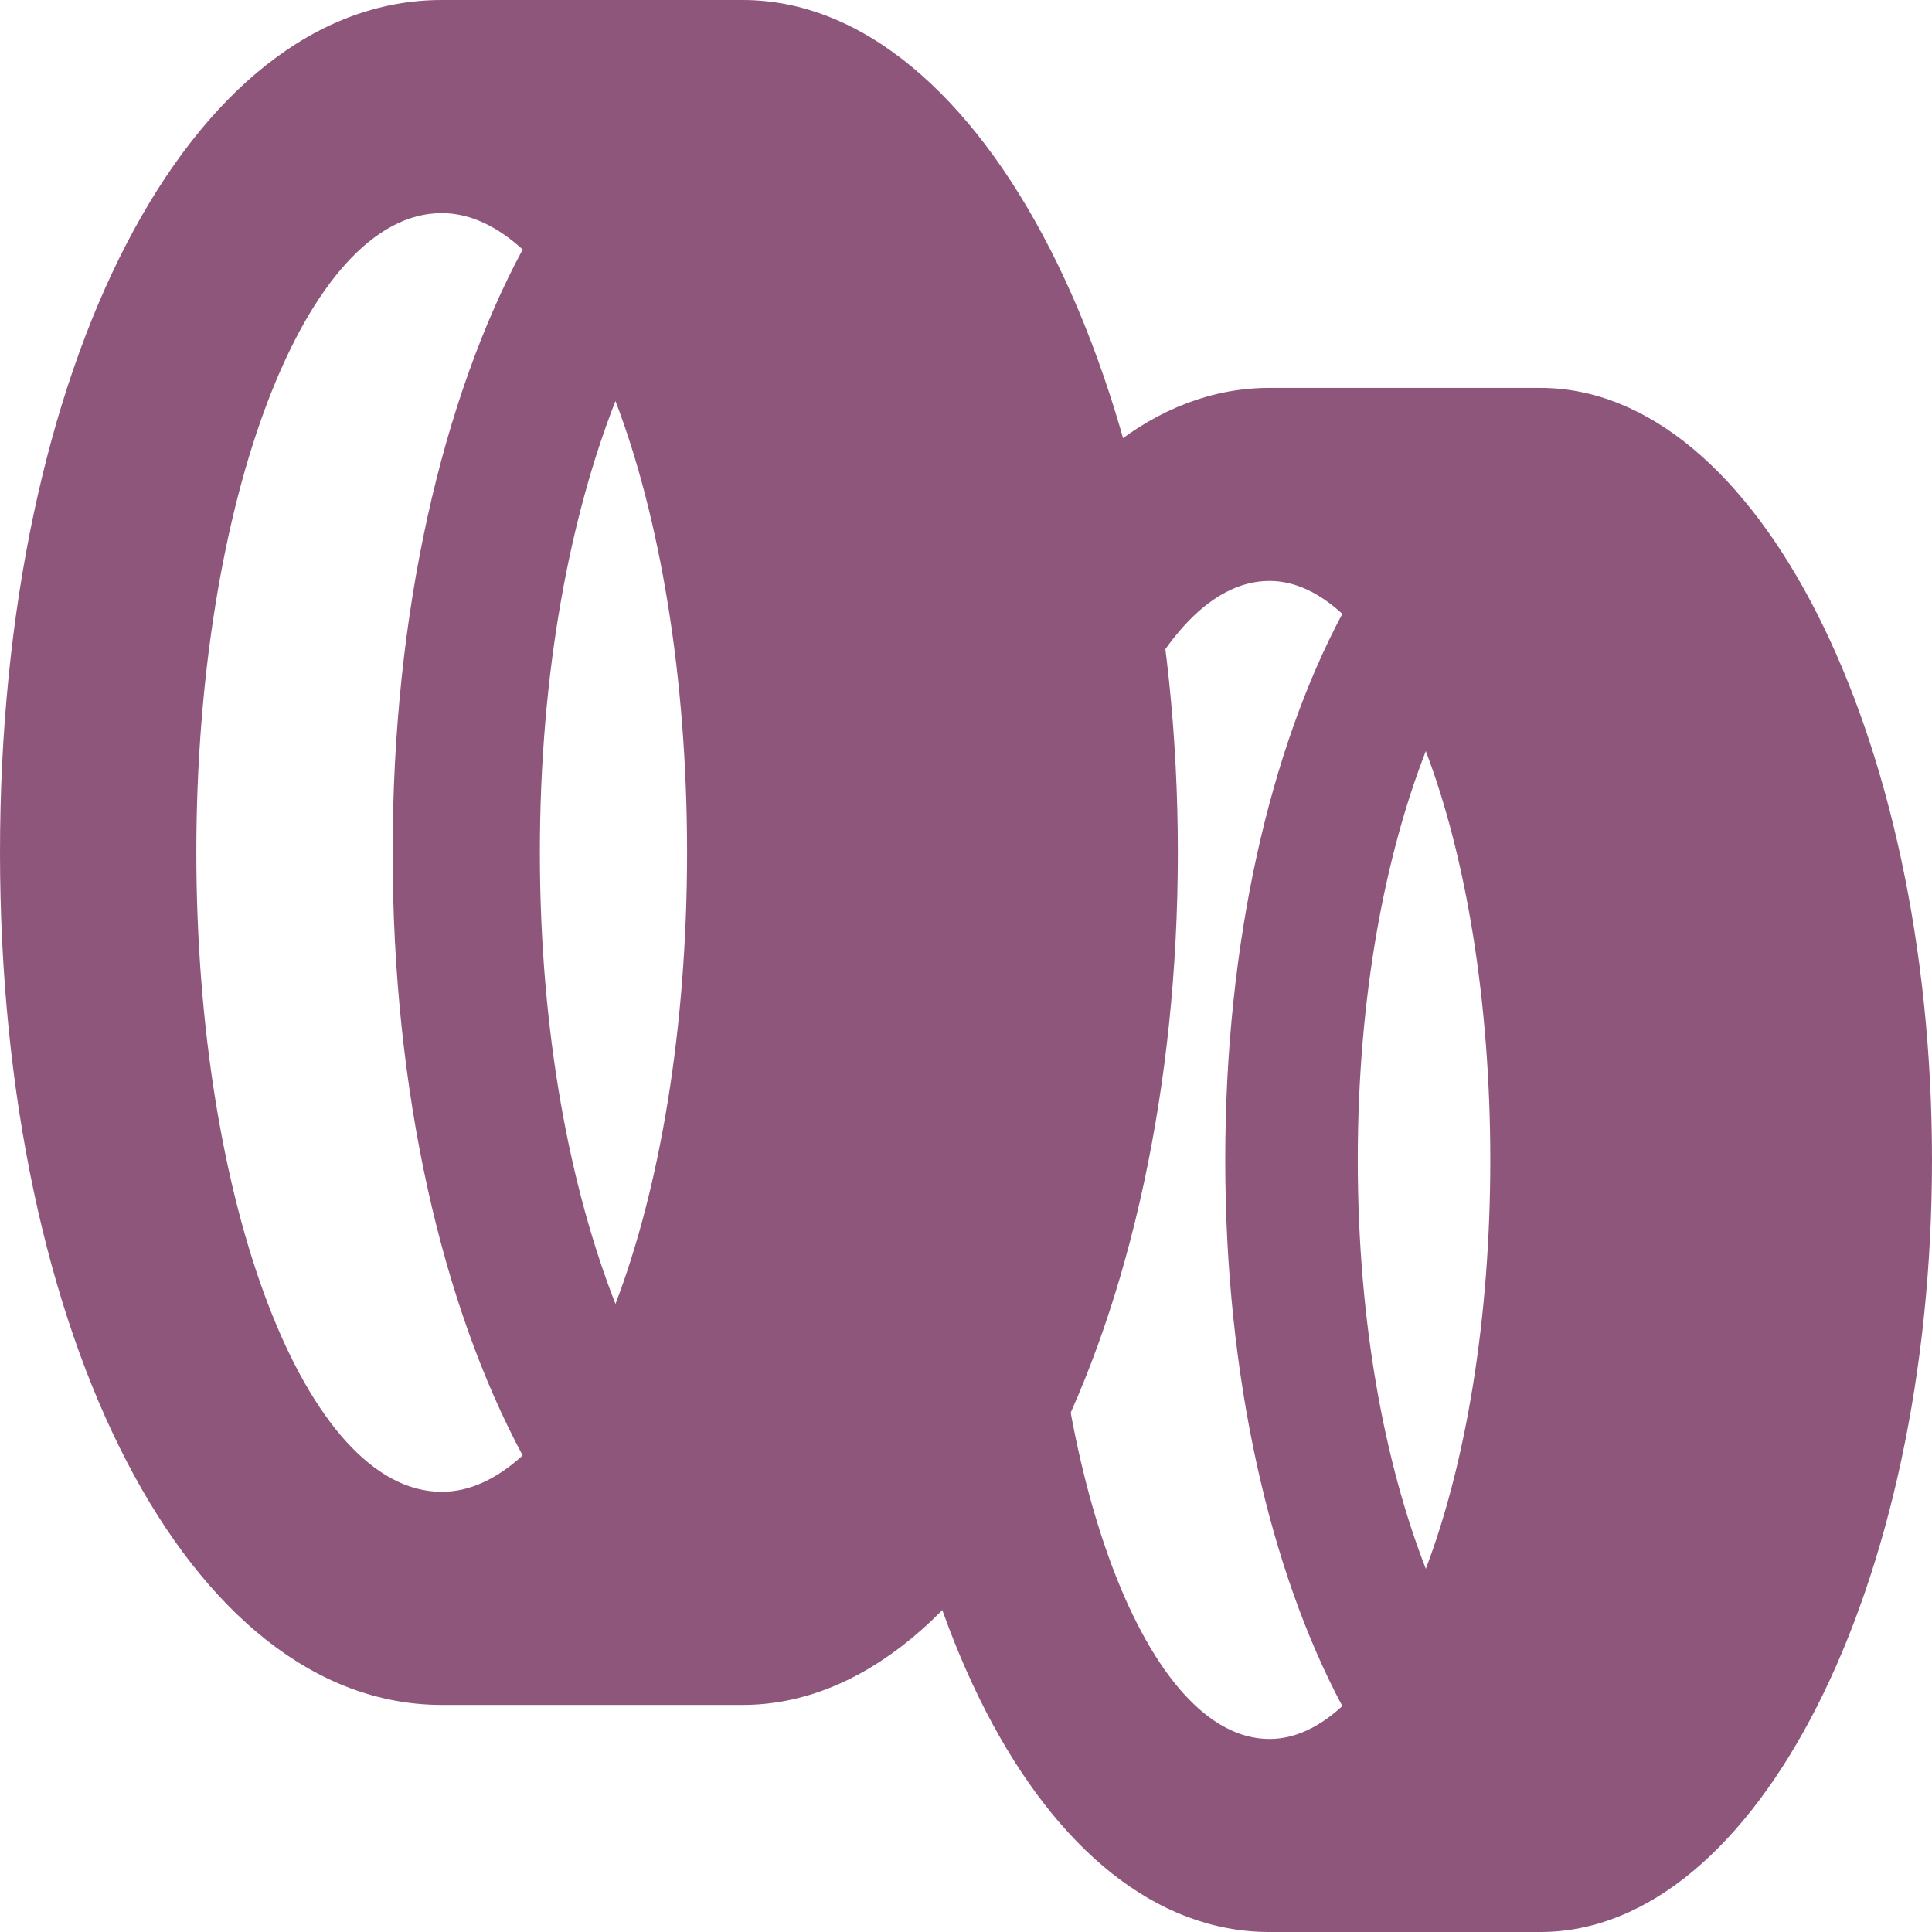
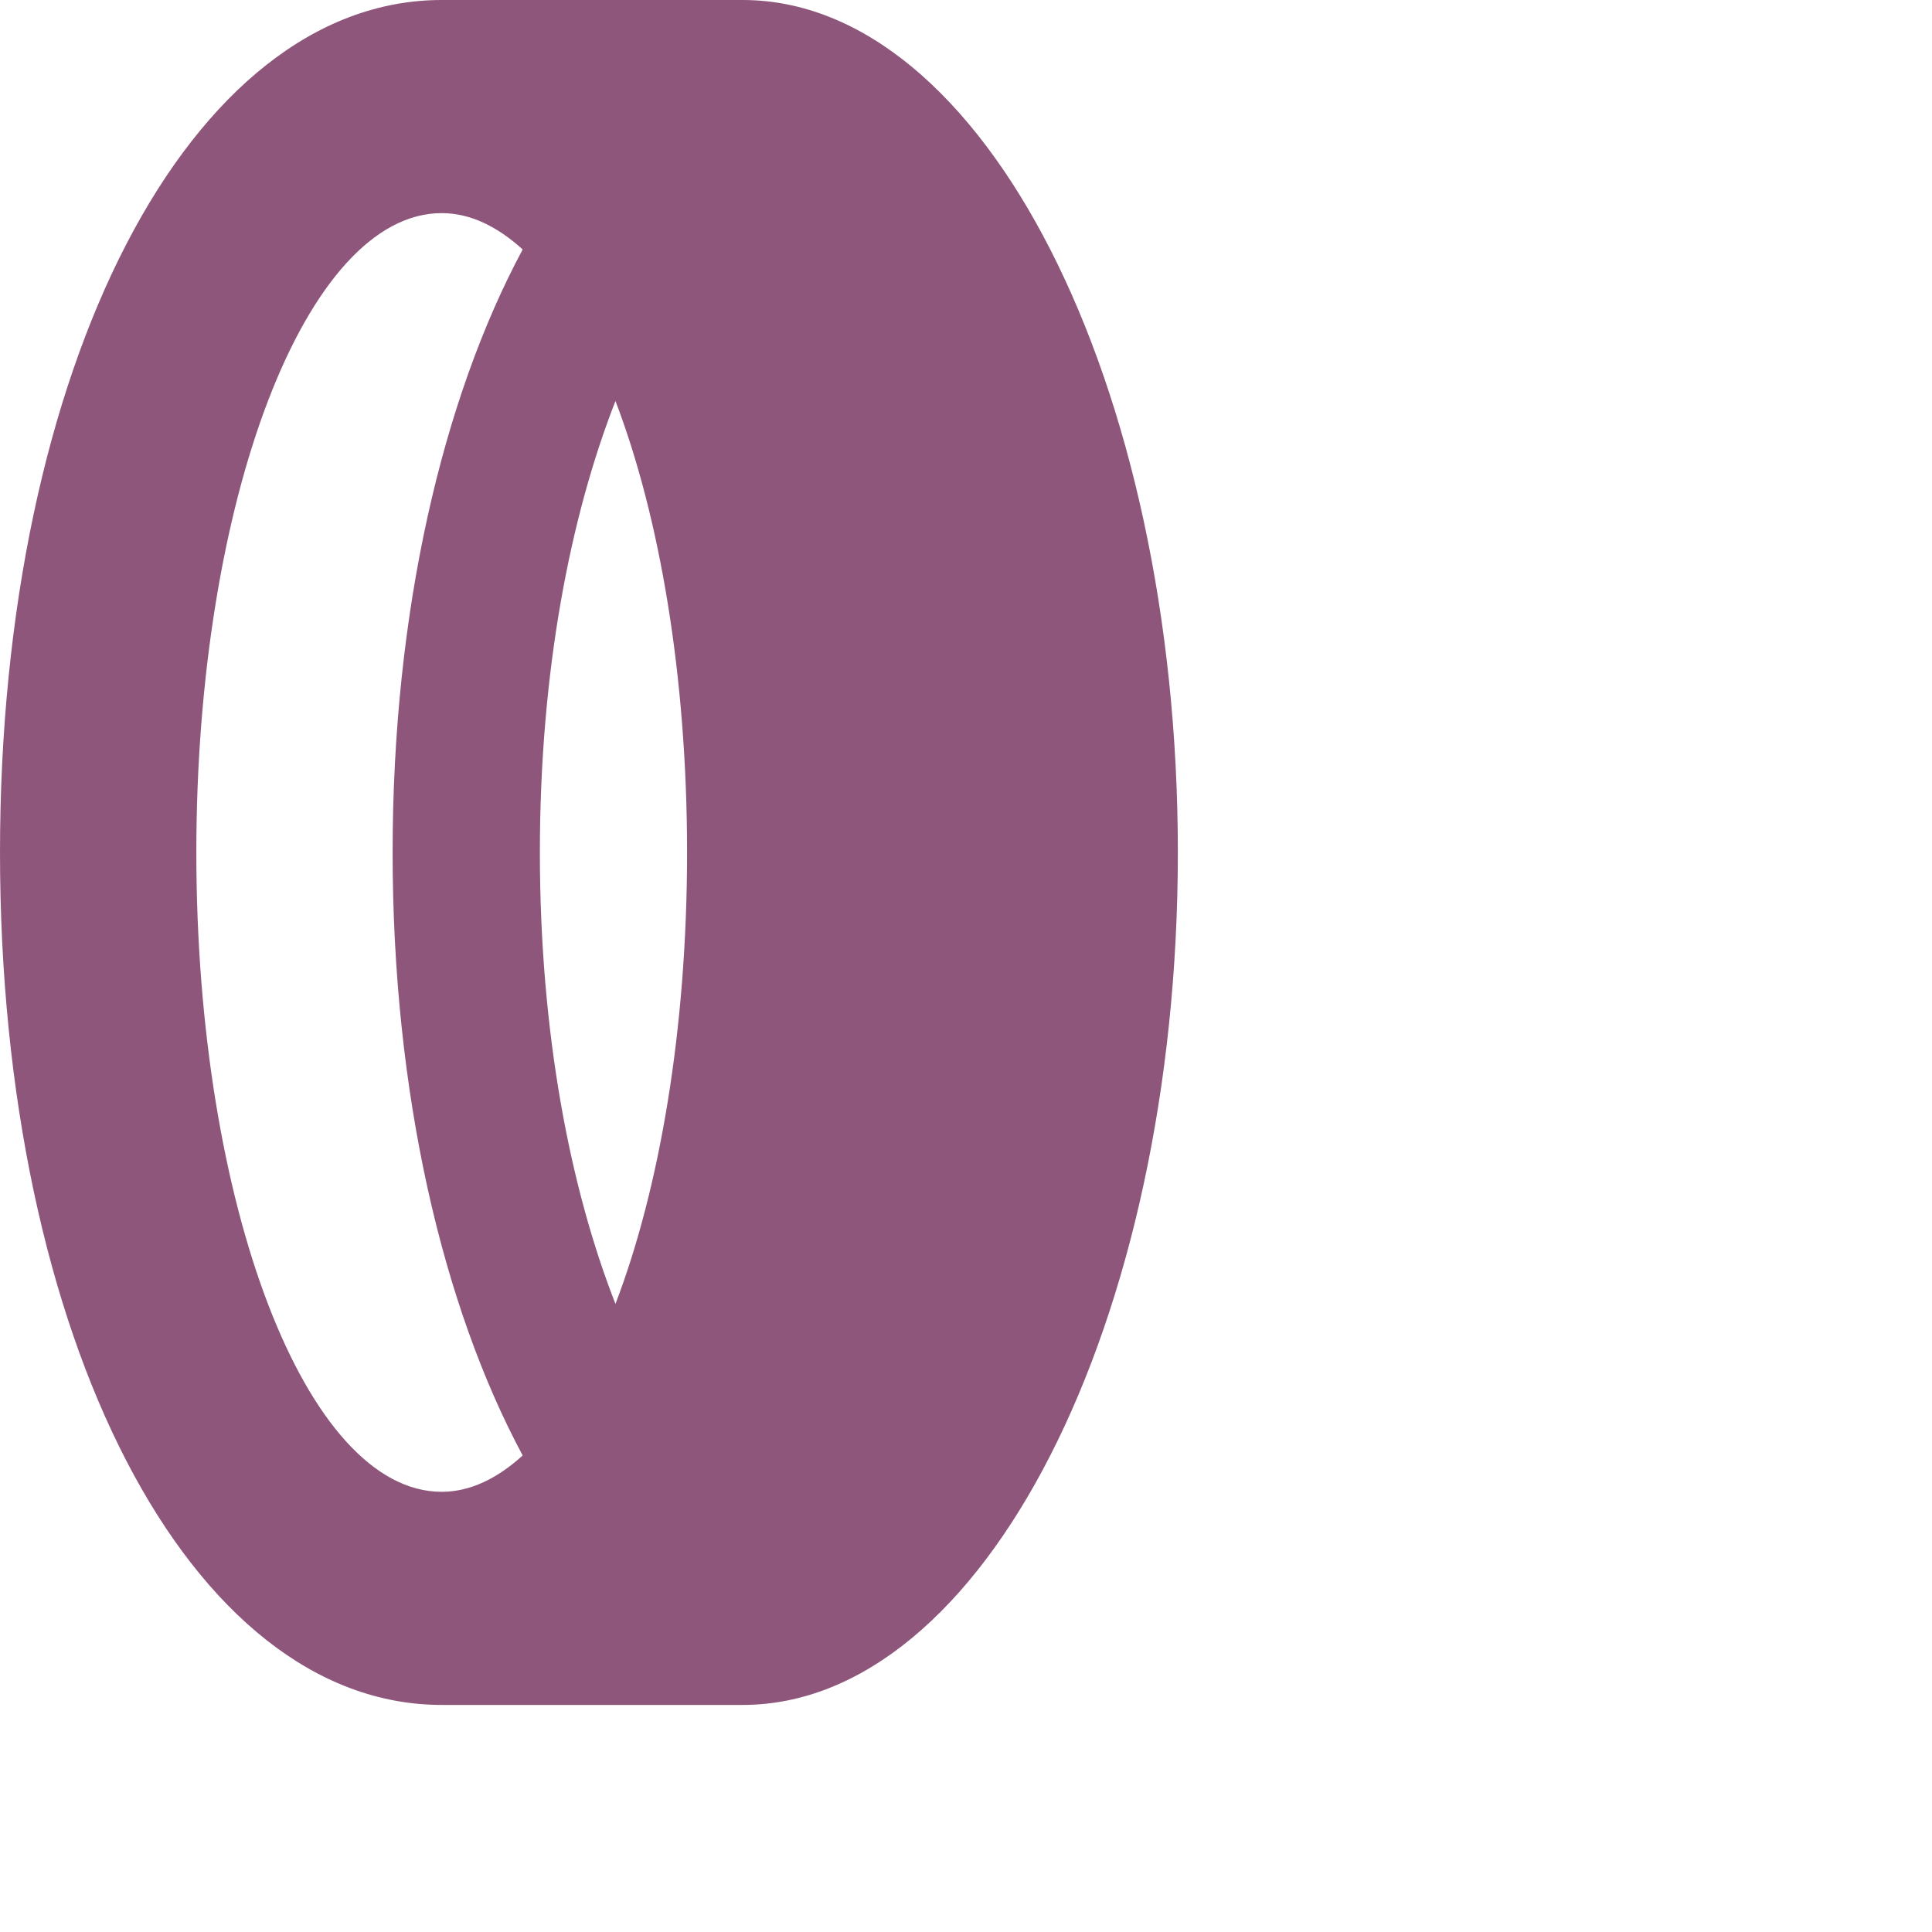
<svg xmlns="http://www.w3.org/2000/svg" width="32" height="32" viewBox="0 0 32 32" fill="none">
-   <path d="M14.442 19.213C14.442 26.502 17.273 32 21.026 32L25.513 32C29.096 32 32 26.275 32 19.213C32 12.15 29.096 6.425 25.513 6.425L21.026 6.425C17.273 6.425 14.442 11.923 14.442 19.213ZM17.368 19.213C17.368 13.916 19.006 9.622 21.026 9.622C21.45 9.622 21.855 9.82 22.233 10.167C21.036 12.412 20.294 15.605 20.294 19.213C20.294 22.82 21.036 26.013 22.233 28.258C21.855 28.605 21.45 28.803 21.026 28.803C19.006 28.803 17.368 24.509 17.368 19.213ZM23.616 25.984C22.943 24.256 22.489 21.928 22.489 19.213C22.489 16.497 22.943 14.169 23.616 12.441C24.276 14.175 24.684 16.569 24.684 19.213C24.684 21.857 24.276 24.25 23.616 25.984Z" fill="#8F567C" />
  <path d="M5.6496e-07 14.119C2.42889e-07 22.169 3.145 28.239 7.316 28.239L12.301 28.239C16.282 28.239 19.509 21.917 19.509 14.119C19.509 6.322 16.282 -2.4018e-05 12.301 -2.42081e-05L7.316 -2.44462e-05C3.145 -2.46453e-05 8.87032e-07 6.07 5.6496e-07 14.119ZM3.252 14.119C3.252 8.271 5.071 3.53 7.316 3.53C7.786 3.53 8.236 3.749 8.657 4.132C7.327 6.61 6.503 10.136 6.503 14.119C6.503 18.103 7.327 21.629 8.657 24.107C8.236 24.49 7.786 24.709 7.316 24.709C5.071 24.709 3.252 19.968 3.252 14.119ZM10.194 21.597C9.446 19.688 8.942 17.118 8.942 14.119C8.942 11.121 9.446 8.551 10.194 6.642C10.927 8.558 11.38 11.2 11.38 14.119C11.38 17.039 10.927 19.681 10.194 21.597Z" fill="#8F567C" />
</svg>